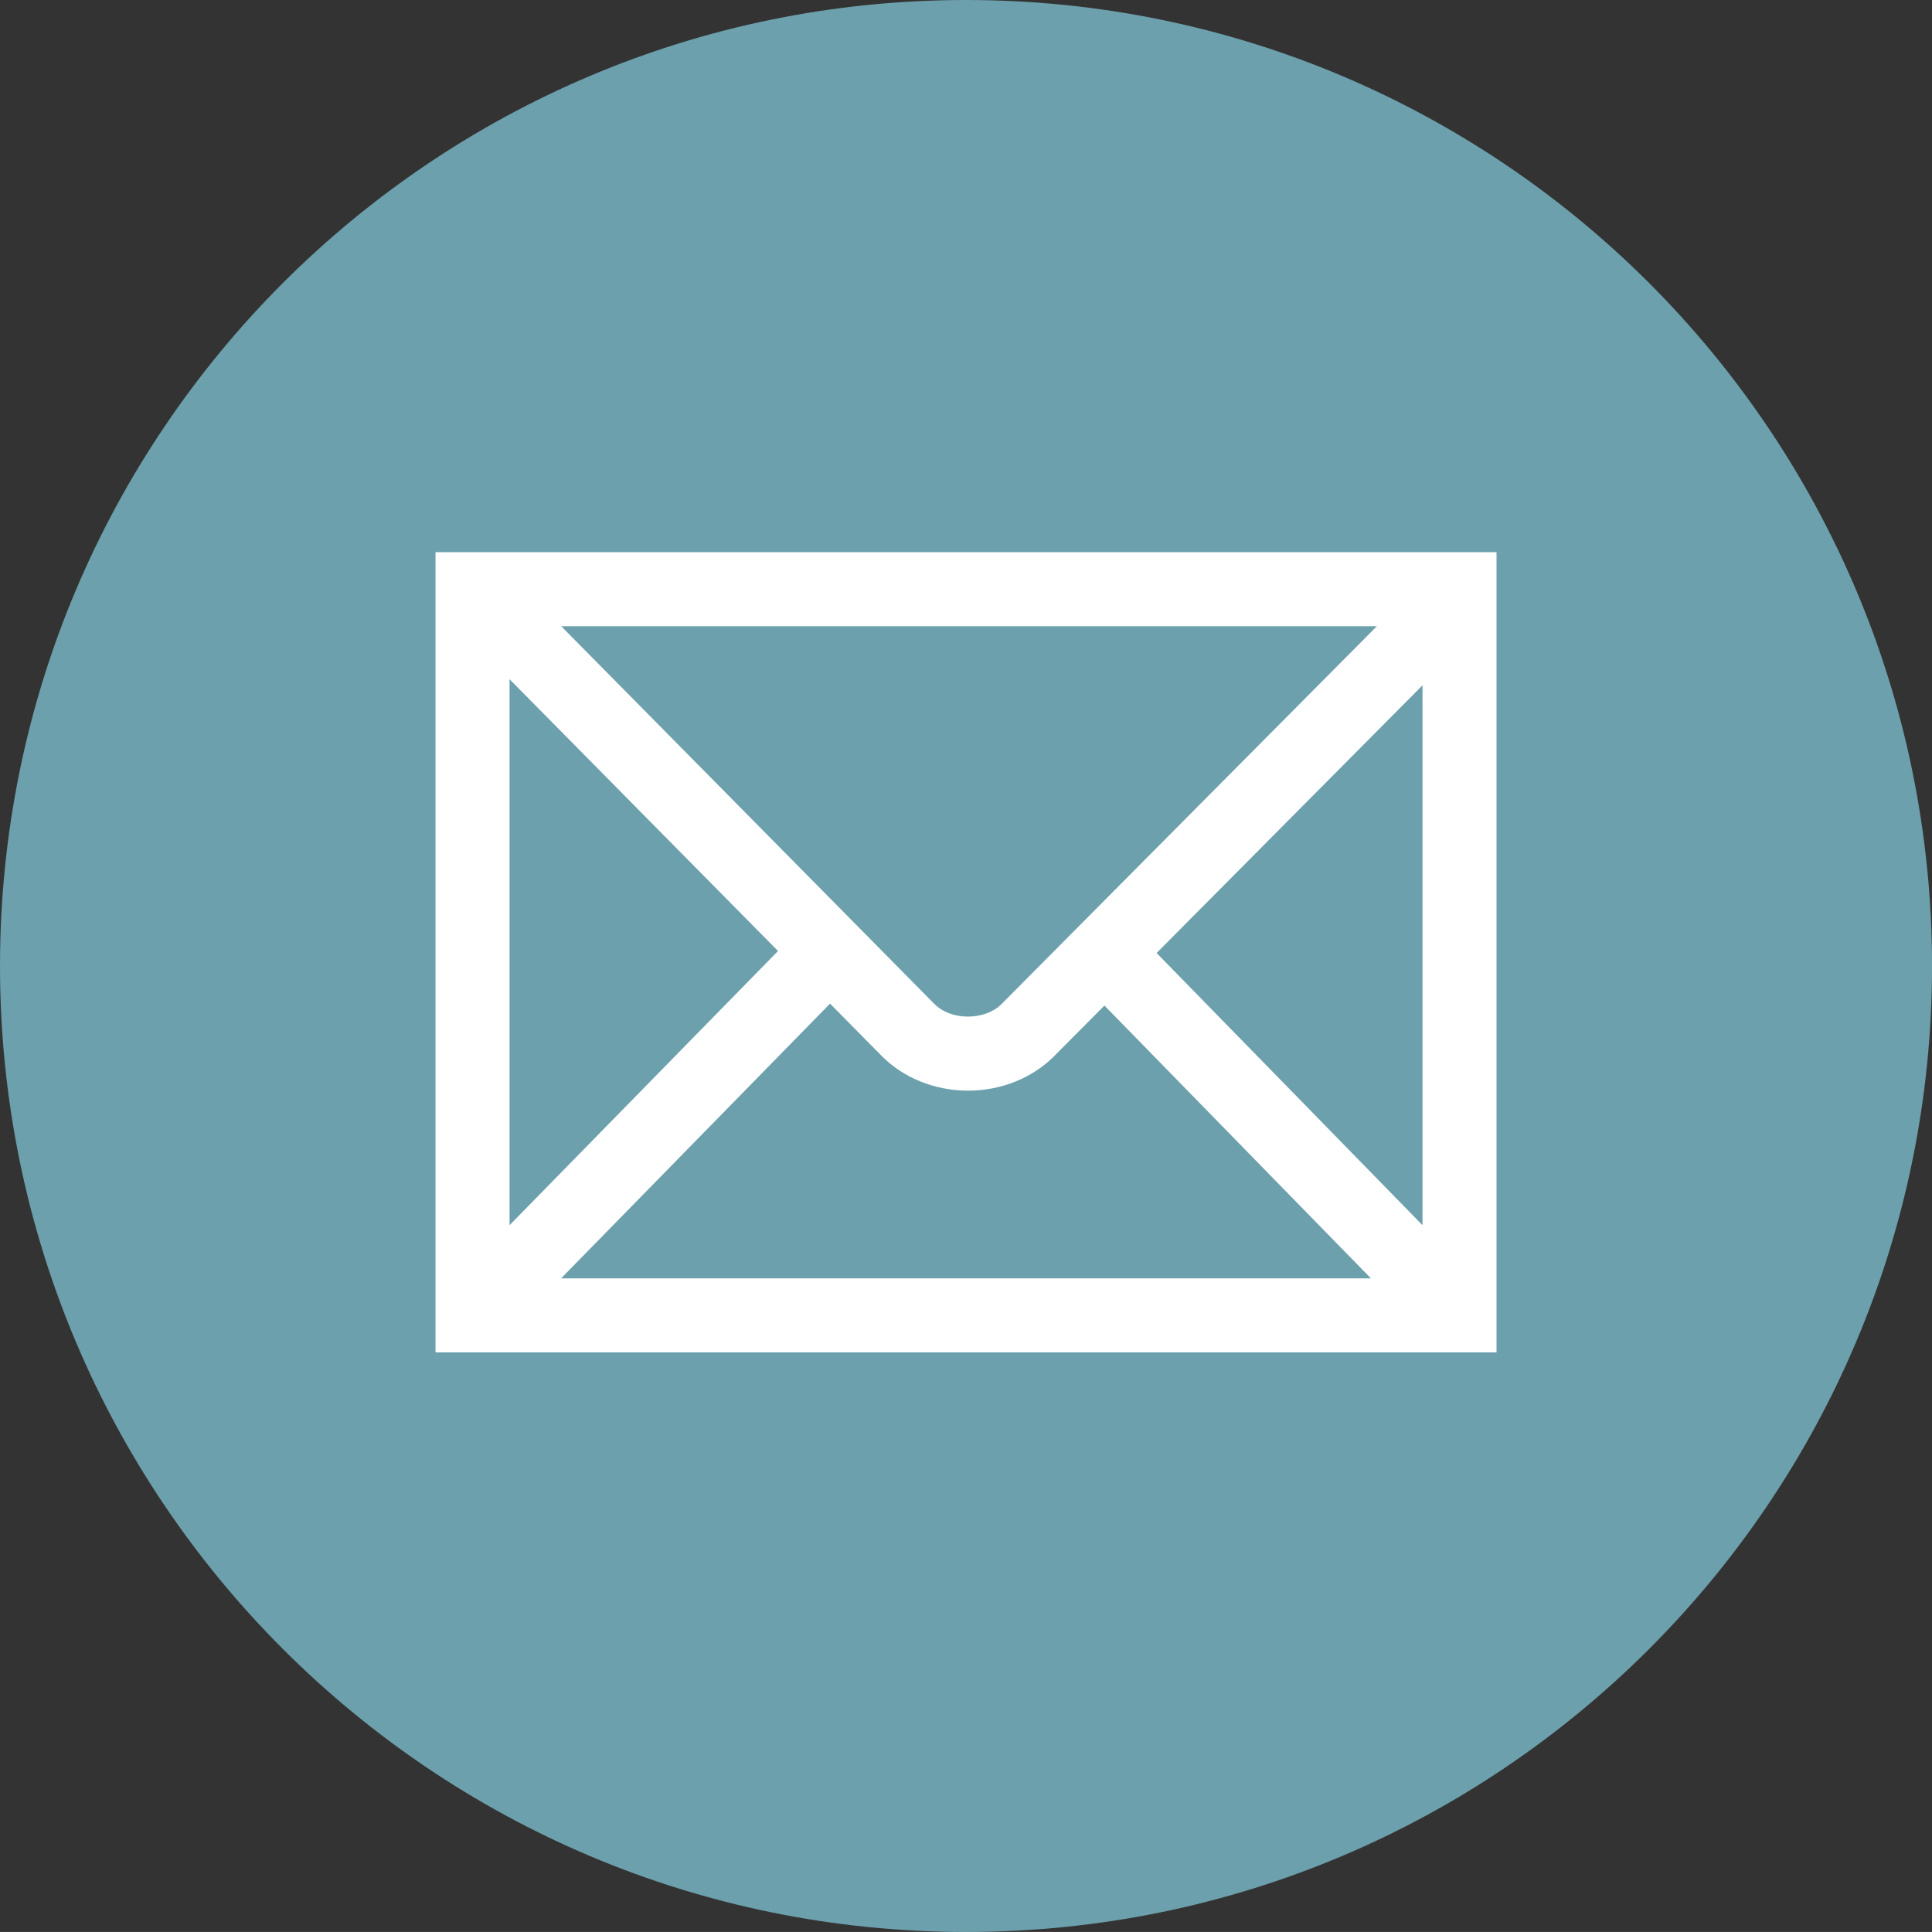
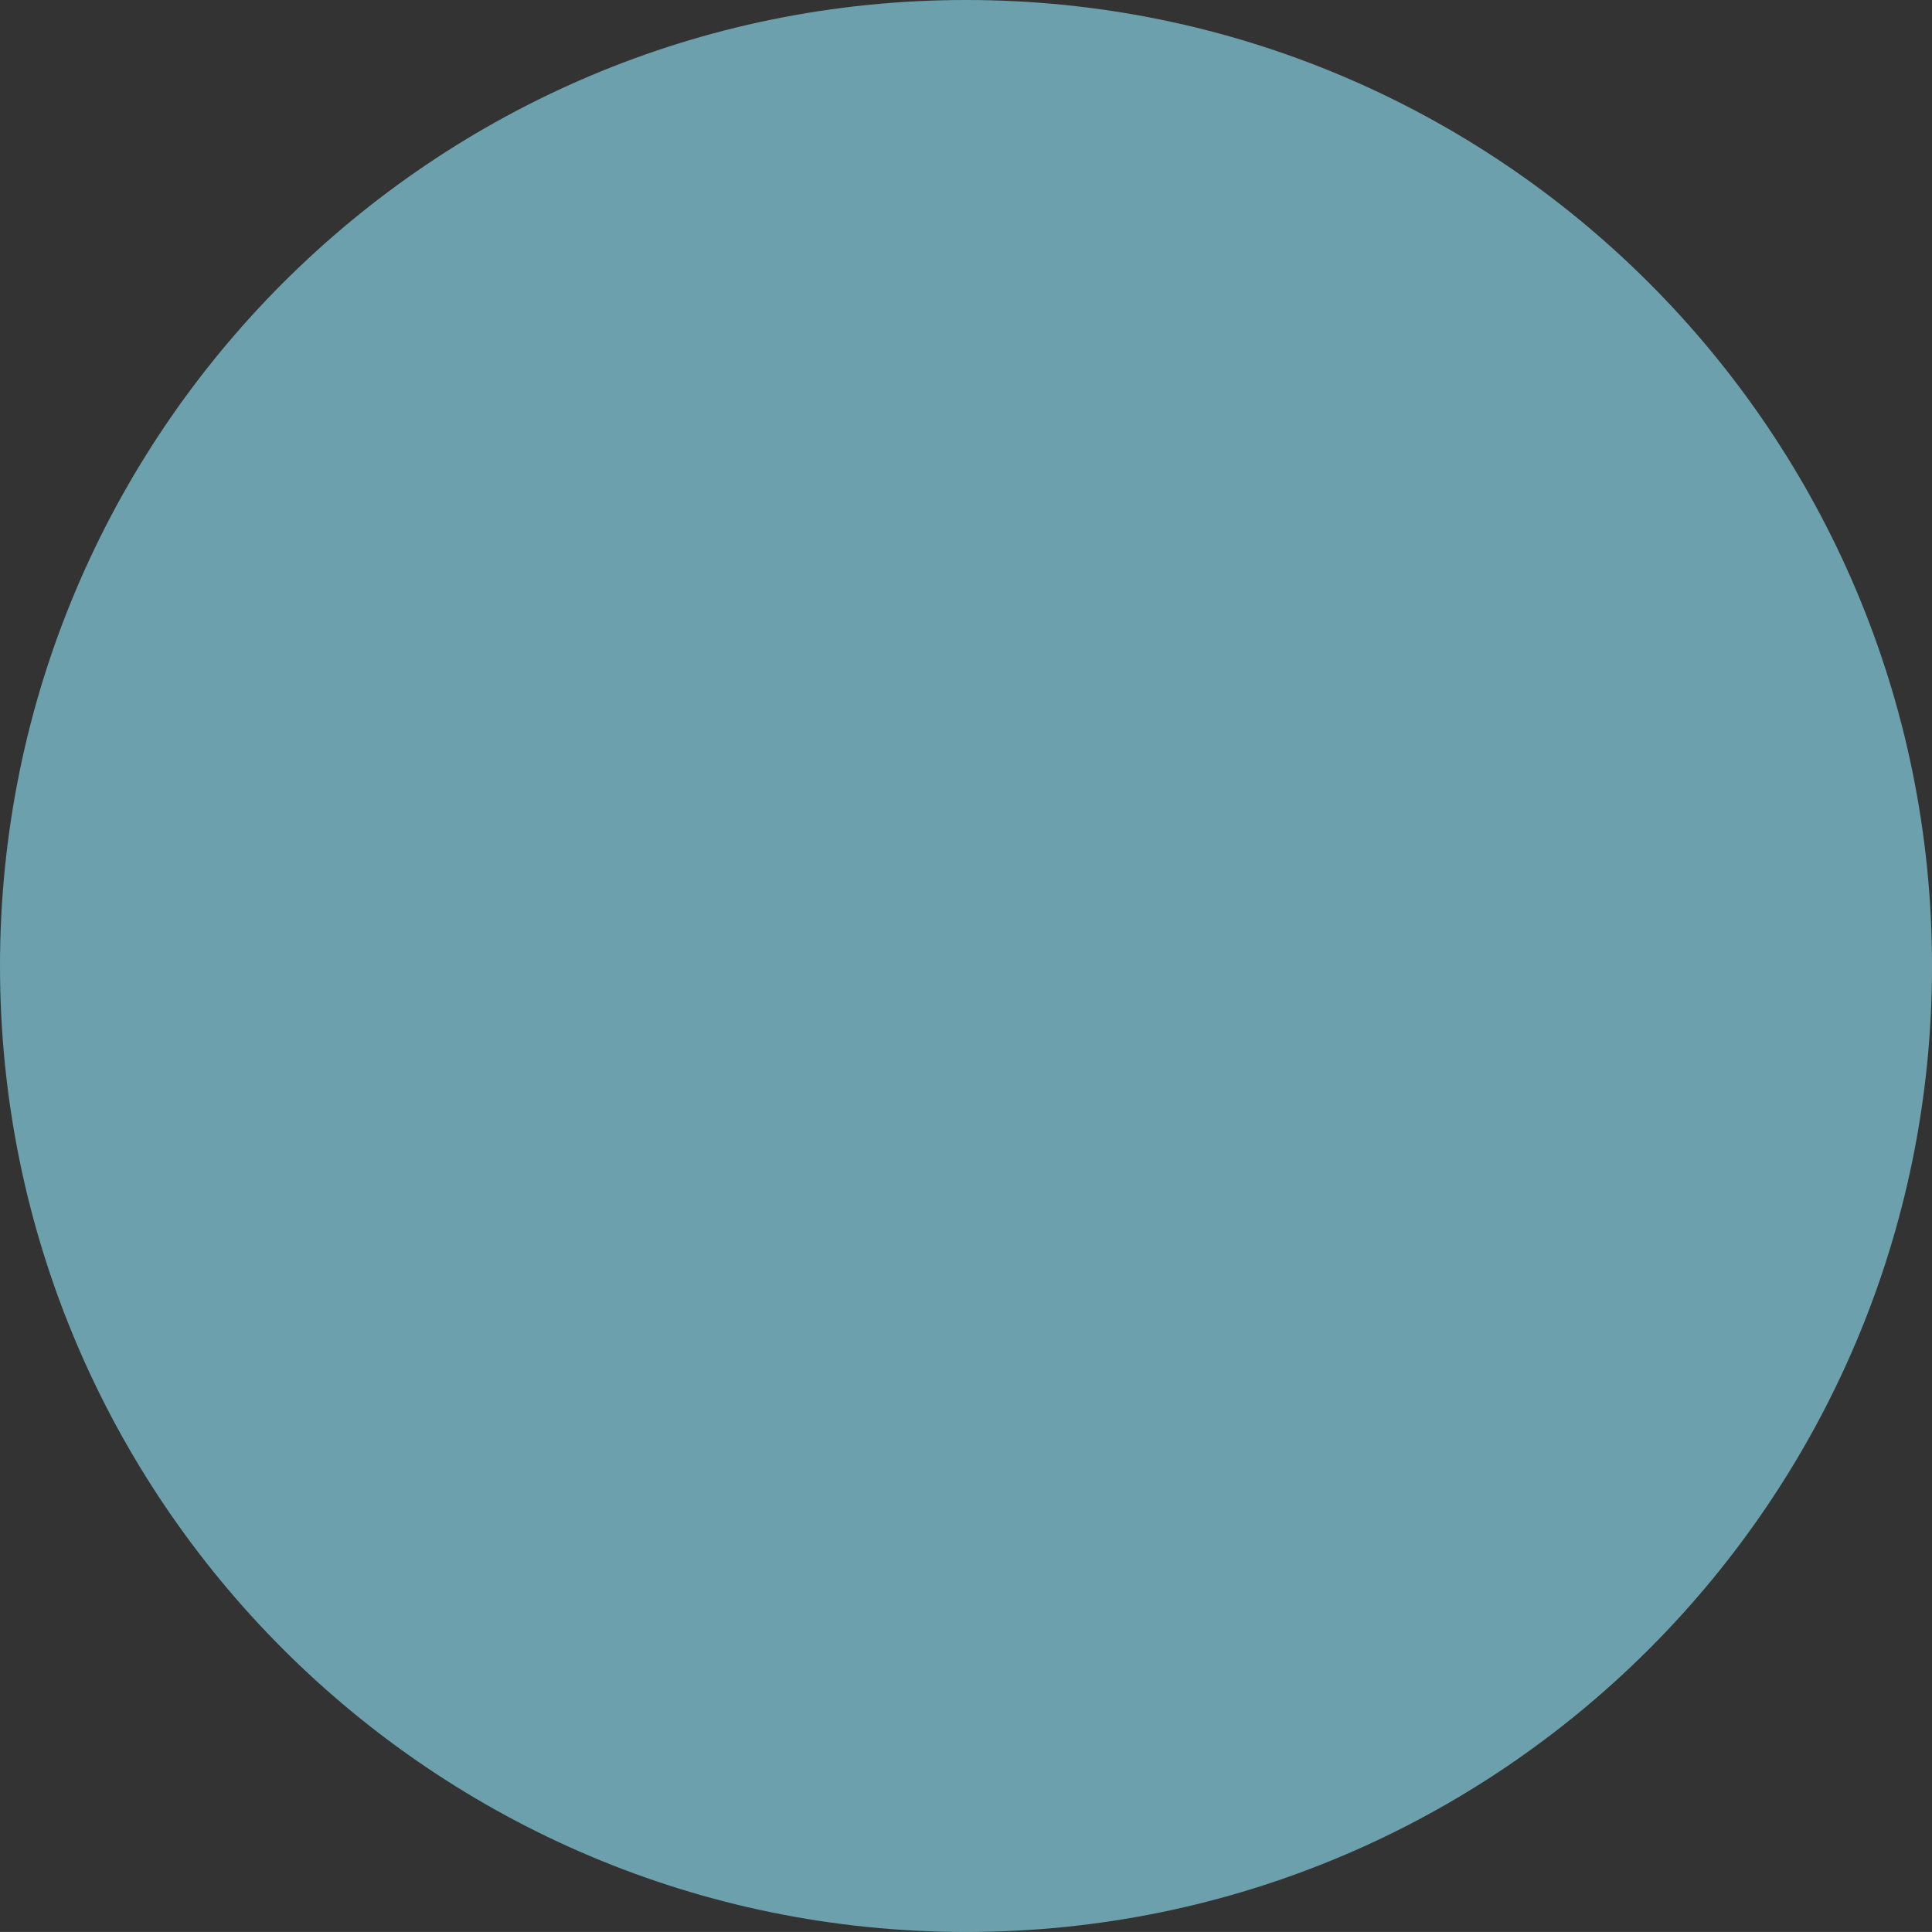
<svg xmlns="http://www.w3.org/2000/svg" version="1.1" x="0px" y="0px" width="59.51px" height="59.509px" viewBox="0 0 59.51 59.509" enable-background="new 0 0 59.51 59.509" xml:space="preserve">
  <rect x="0" y="0" width="59.51" height="59.509" fill="#333333" stroke="none" />
  <defs>
</defs>
  <path opacity="0.71" fill="#83CCDD" d="M29.755,59.509c16.433,0,29.756-13.321,29.756-29.755C59.51,13.323,46.188,0,29.755,0  C13.322,0,0,13.323,0,29.755C0,46.189,13.322,59.509,29.755,59.509" />
-   <path fill="#FFFFFF" d="M46.096,41.657H13.415V17.008h32.681V41.657L46.096,41.657z M17.282,39.377h24.946l-8.209-8.404  l-1.554,1.564c-0.673,0.673-1.636,1.058-2.649,1.058c0,0-0.011-0.001-0.017-0.001c-1.016-0.004-1.983-0.397-2.652-1.08l-1.58-1.6  L17.282,39.377L17.282,39.377z M15.695,20.921v16.818l8.27-8.446L15.695,20.921L15.695,20.921z M35.626,29.355l8.19,8.383V21.11  L35.626,29.355L35.626,29.355z M17.287,19.289l11.485,11.626c0.249,0.253,0.626,0.398,1.037,0.399c0.003,0,0.005,0,0.005,0  c0.408,0,0.793-0.143,1.035-0.386L42.41,19.289H17.287L17.287,19.289z" />
</svg>